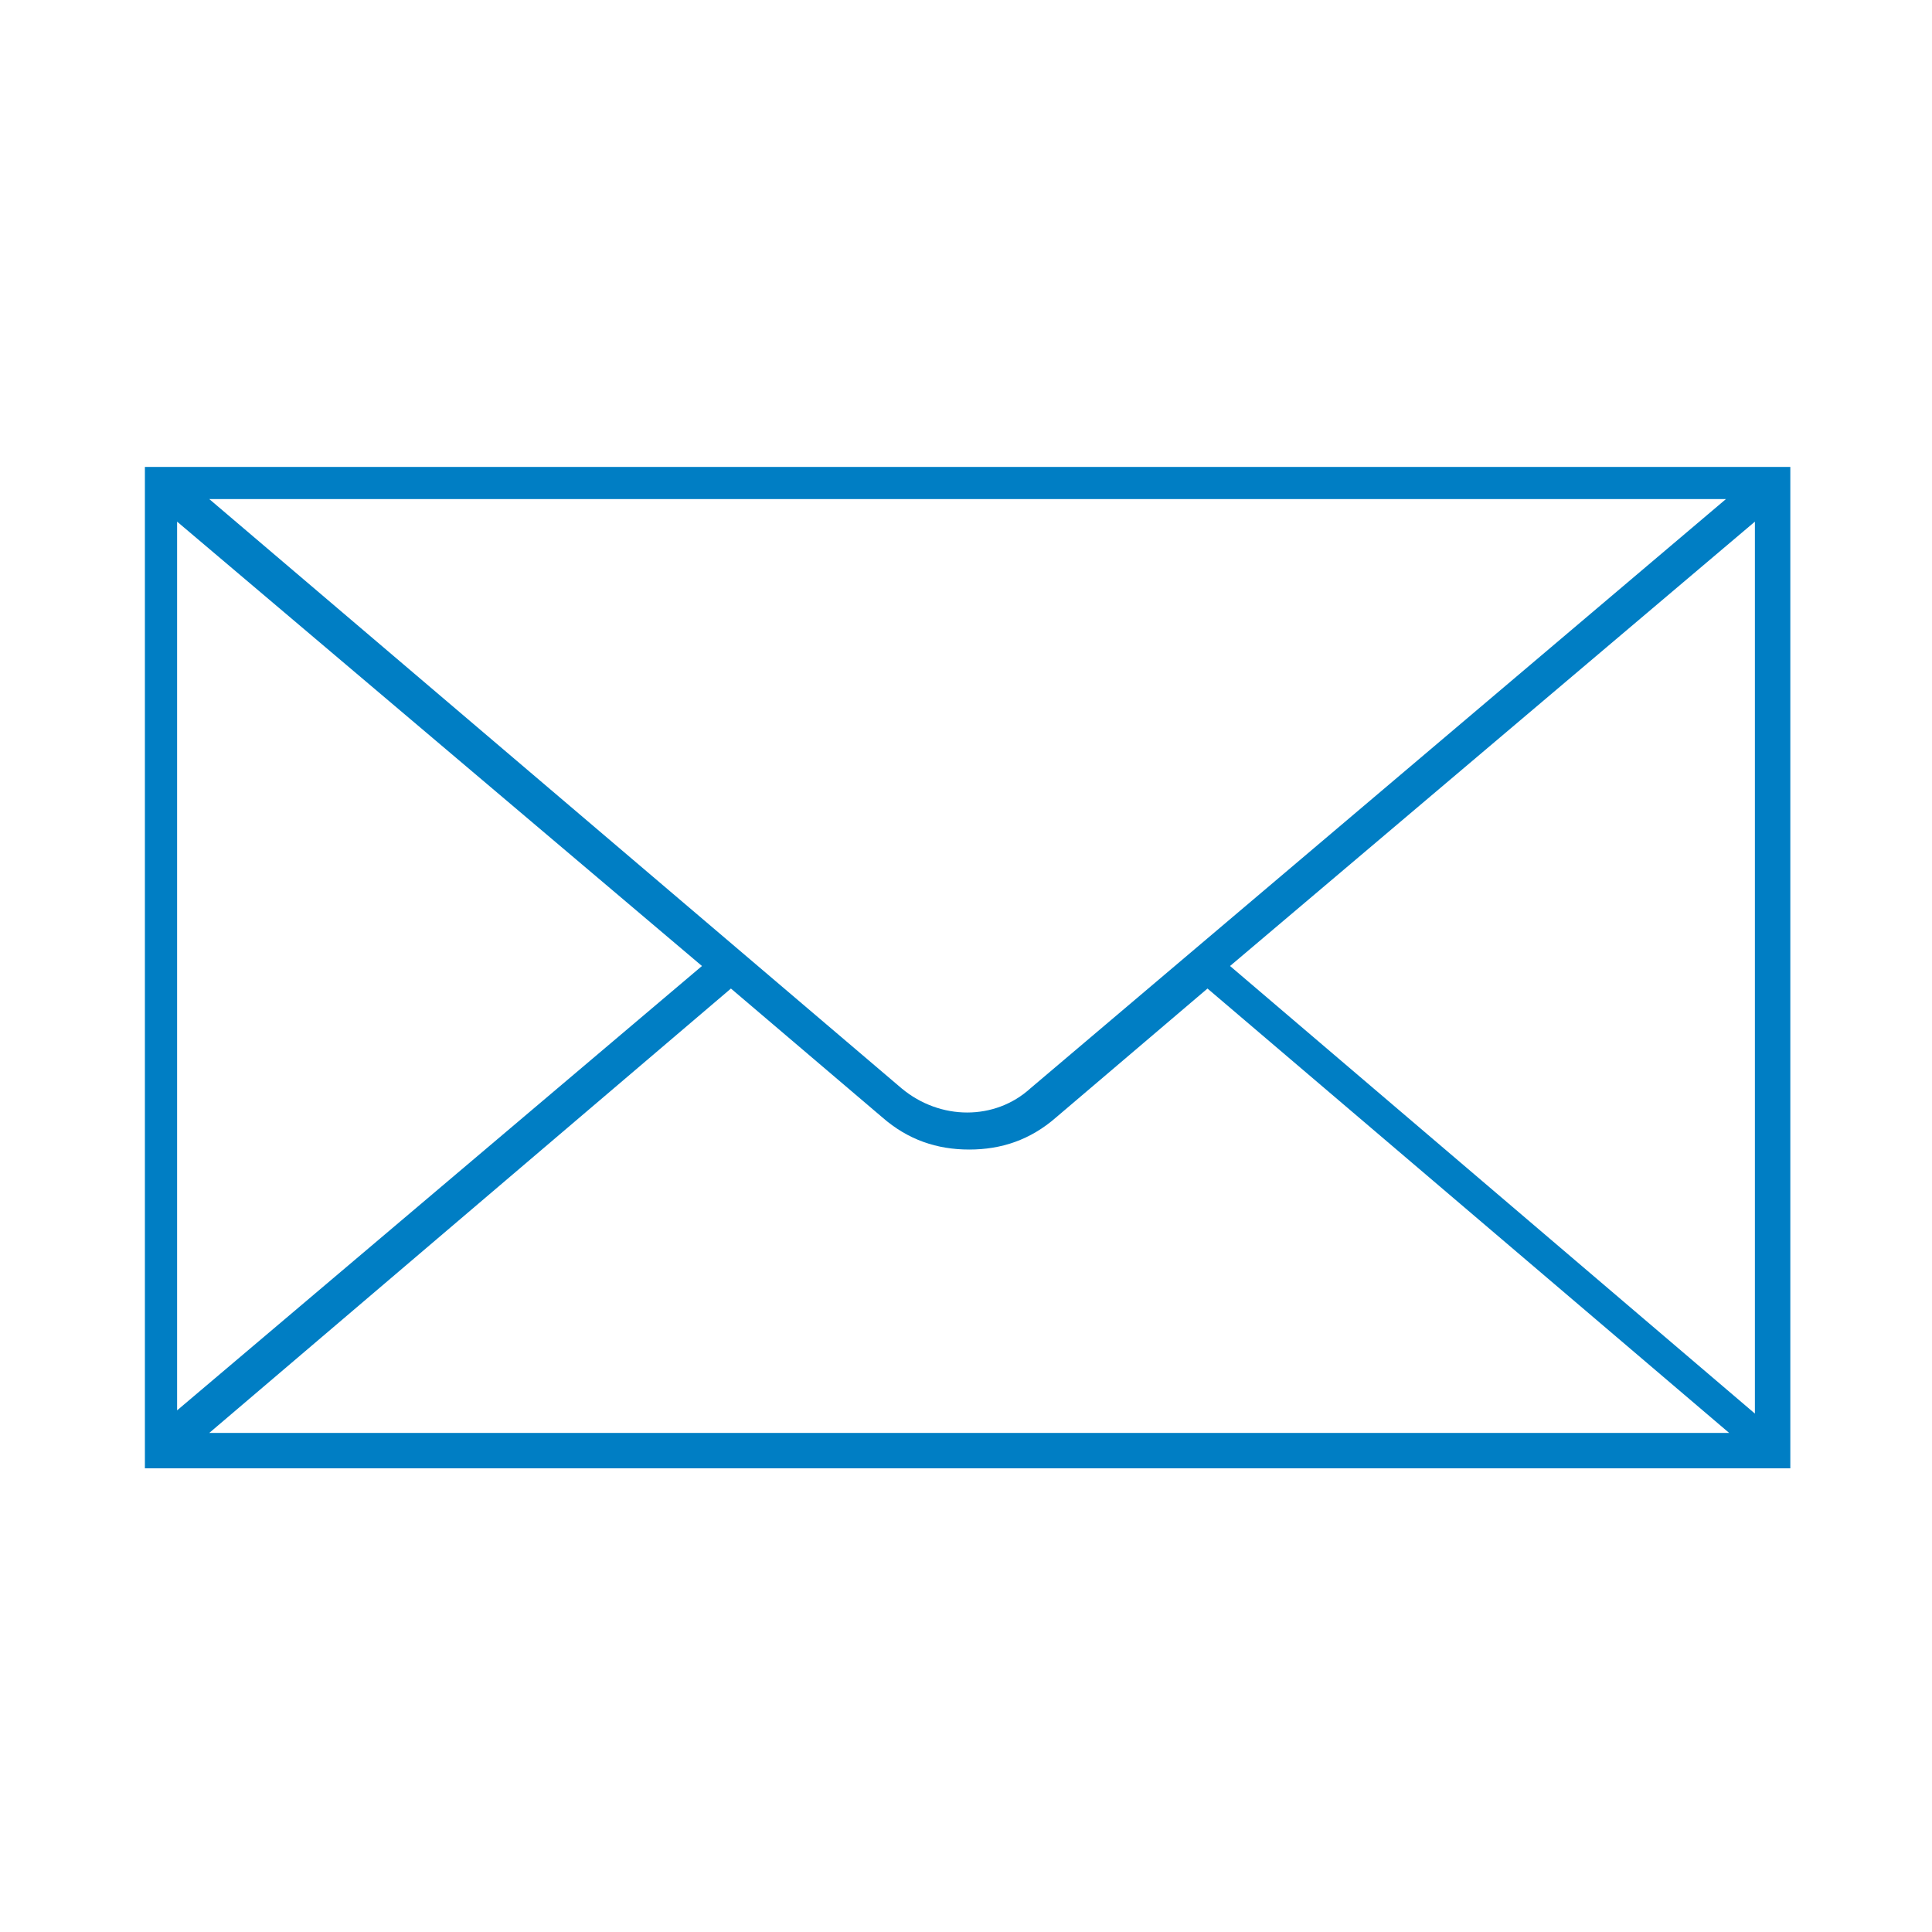
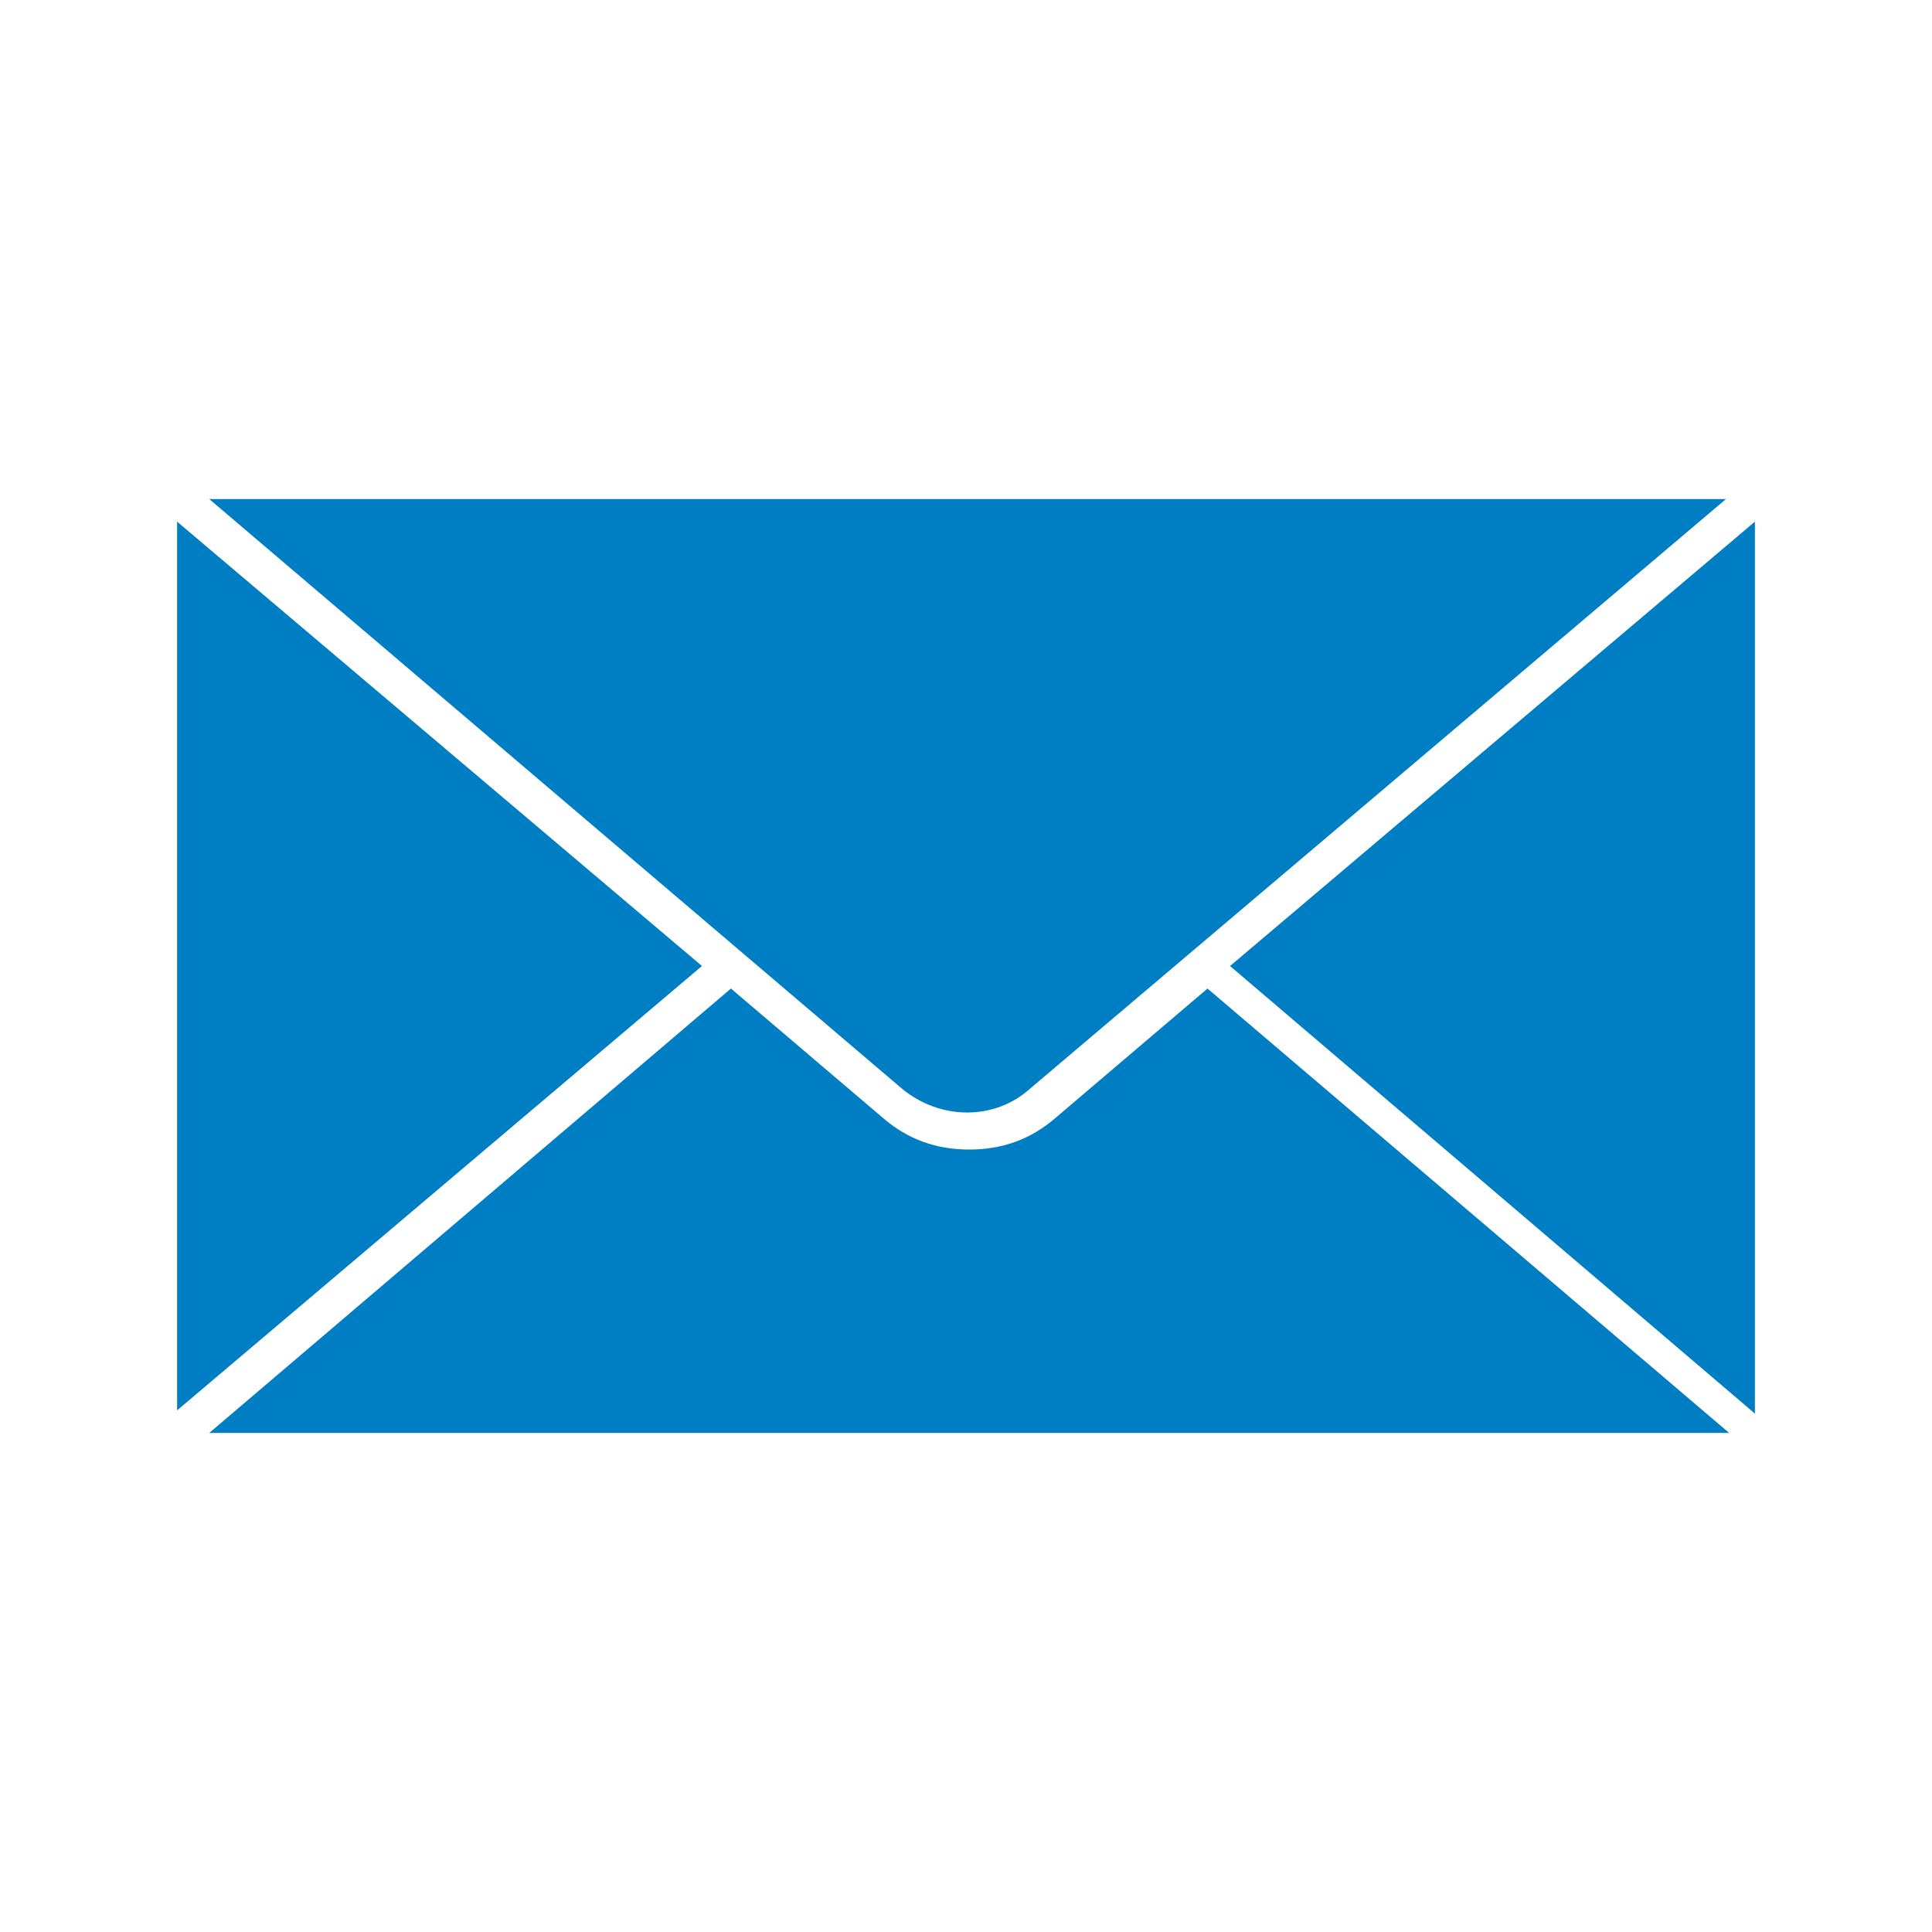
<svg xmlns="http://www.w3.org/2000/svg" version="1.1" id="Calque_1" x="0px" y="0px" viewBox="0 0 60 60" style="enable-background:new 0 0 60 60;" xml:space="preserve">
  <style type="text/css">
	.st0{fill:#007EC4;}
</style>
-   <path class="st0" d="M4.5,14.5v31.1h51.1V14.5H4.5z M32,33.8c-1.1,1-2.8,1-4,0L6.5,15.5h47.1L32,33.8z M21.8,30L5.5,43.8V16.2  L21.8,30z M22.7,30.7l4.7,4c0.8,0.7,1.7,1,2.7,1s1.9-0.3,2.7-1l4.7-4l16.2,13.8H6.5L22.7,30.7z M38.2,30l16.3-13.8v27.7L38.2,30z" />
+   <path class="st0" d="M4.5,14.5v31.1V14.5H4.5z M32,33.8c-1.1,1-2.8,1-4,0L6.5,15.5h47.1L32,33.8z M21.8,30L5.5,43.8V16.2  L21.8,30z M22.7,30.7l4.7,4c0.8,0.7,1.7,1,2.7,1s1.9-0.3,2.7-1l4.7-4l16.2,13.8H6.5L22.7,30.7z M38.2,30l16.3-13.8v27.7L38.2,30z" />
</svg>